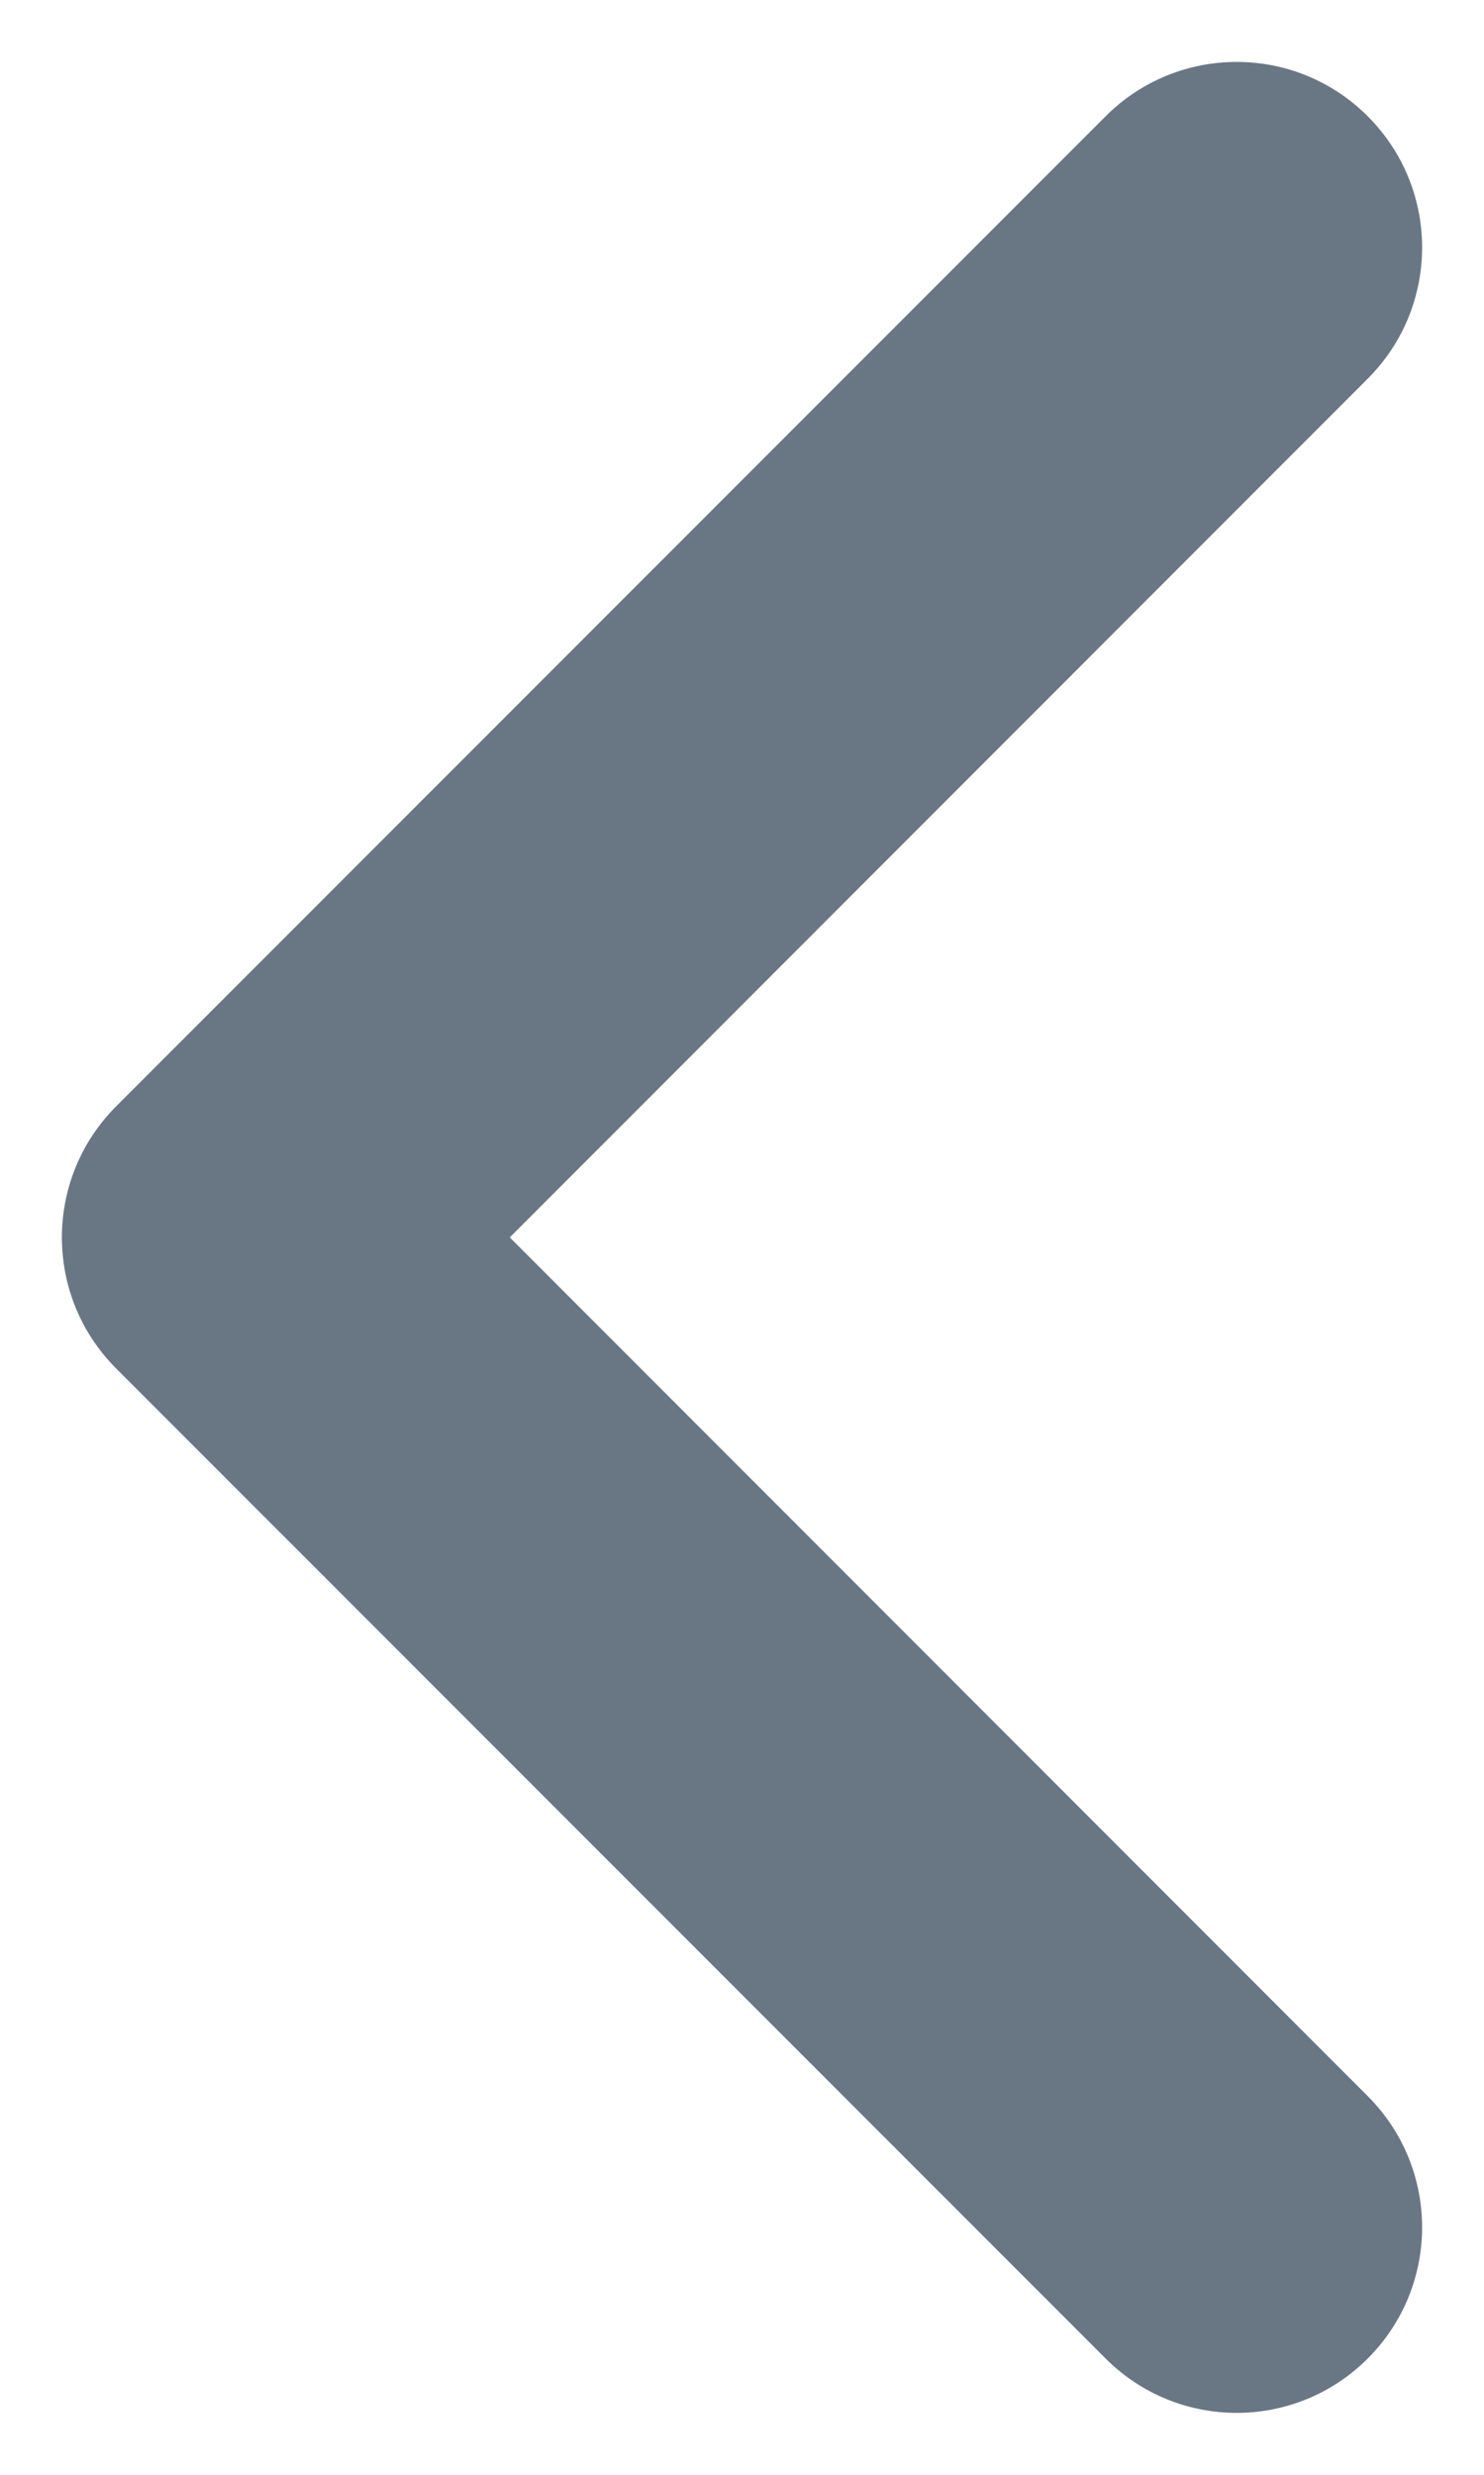
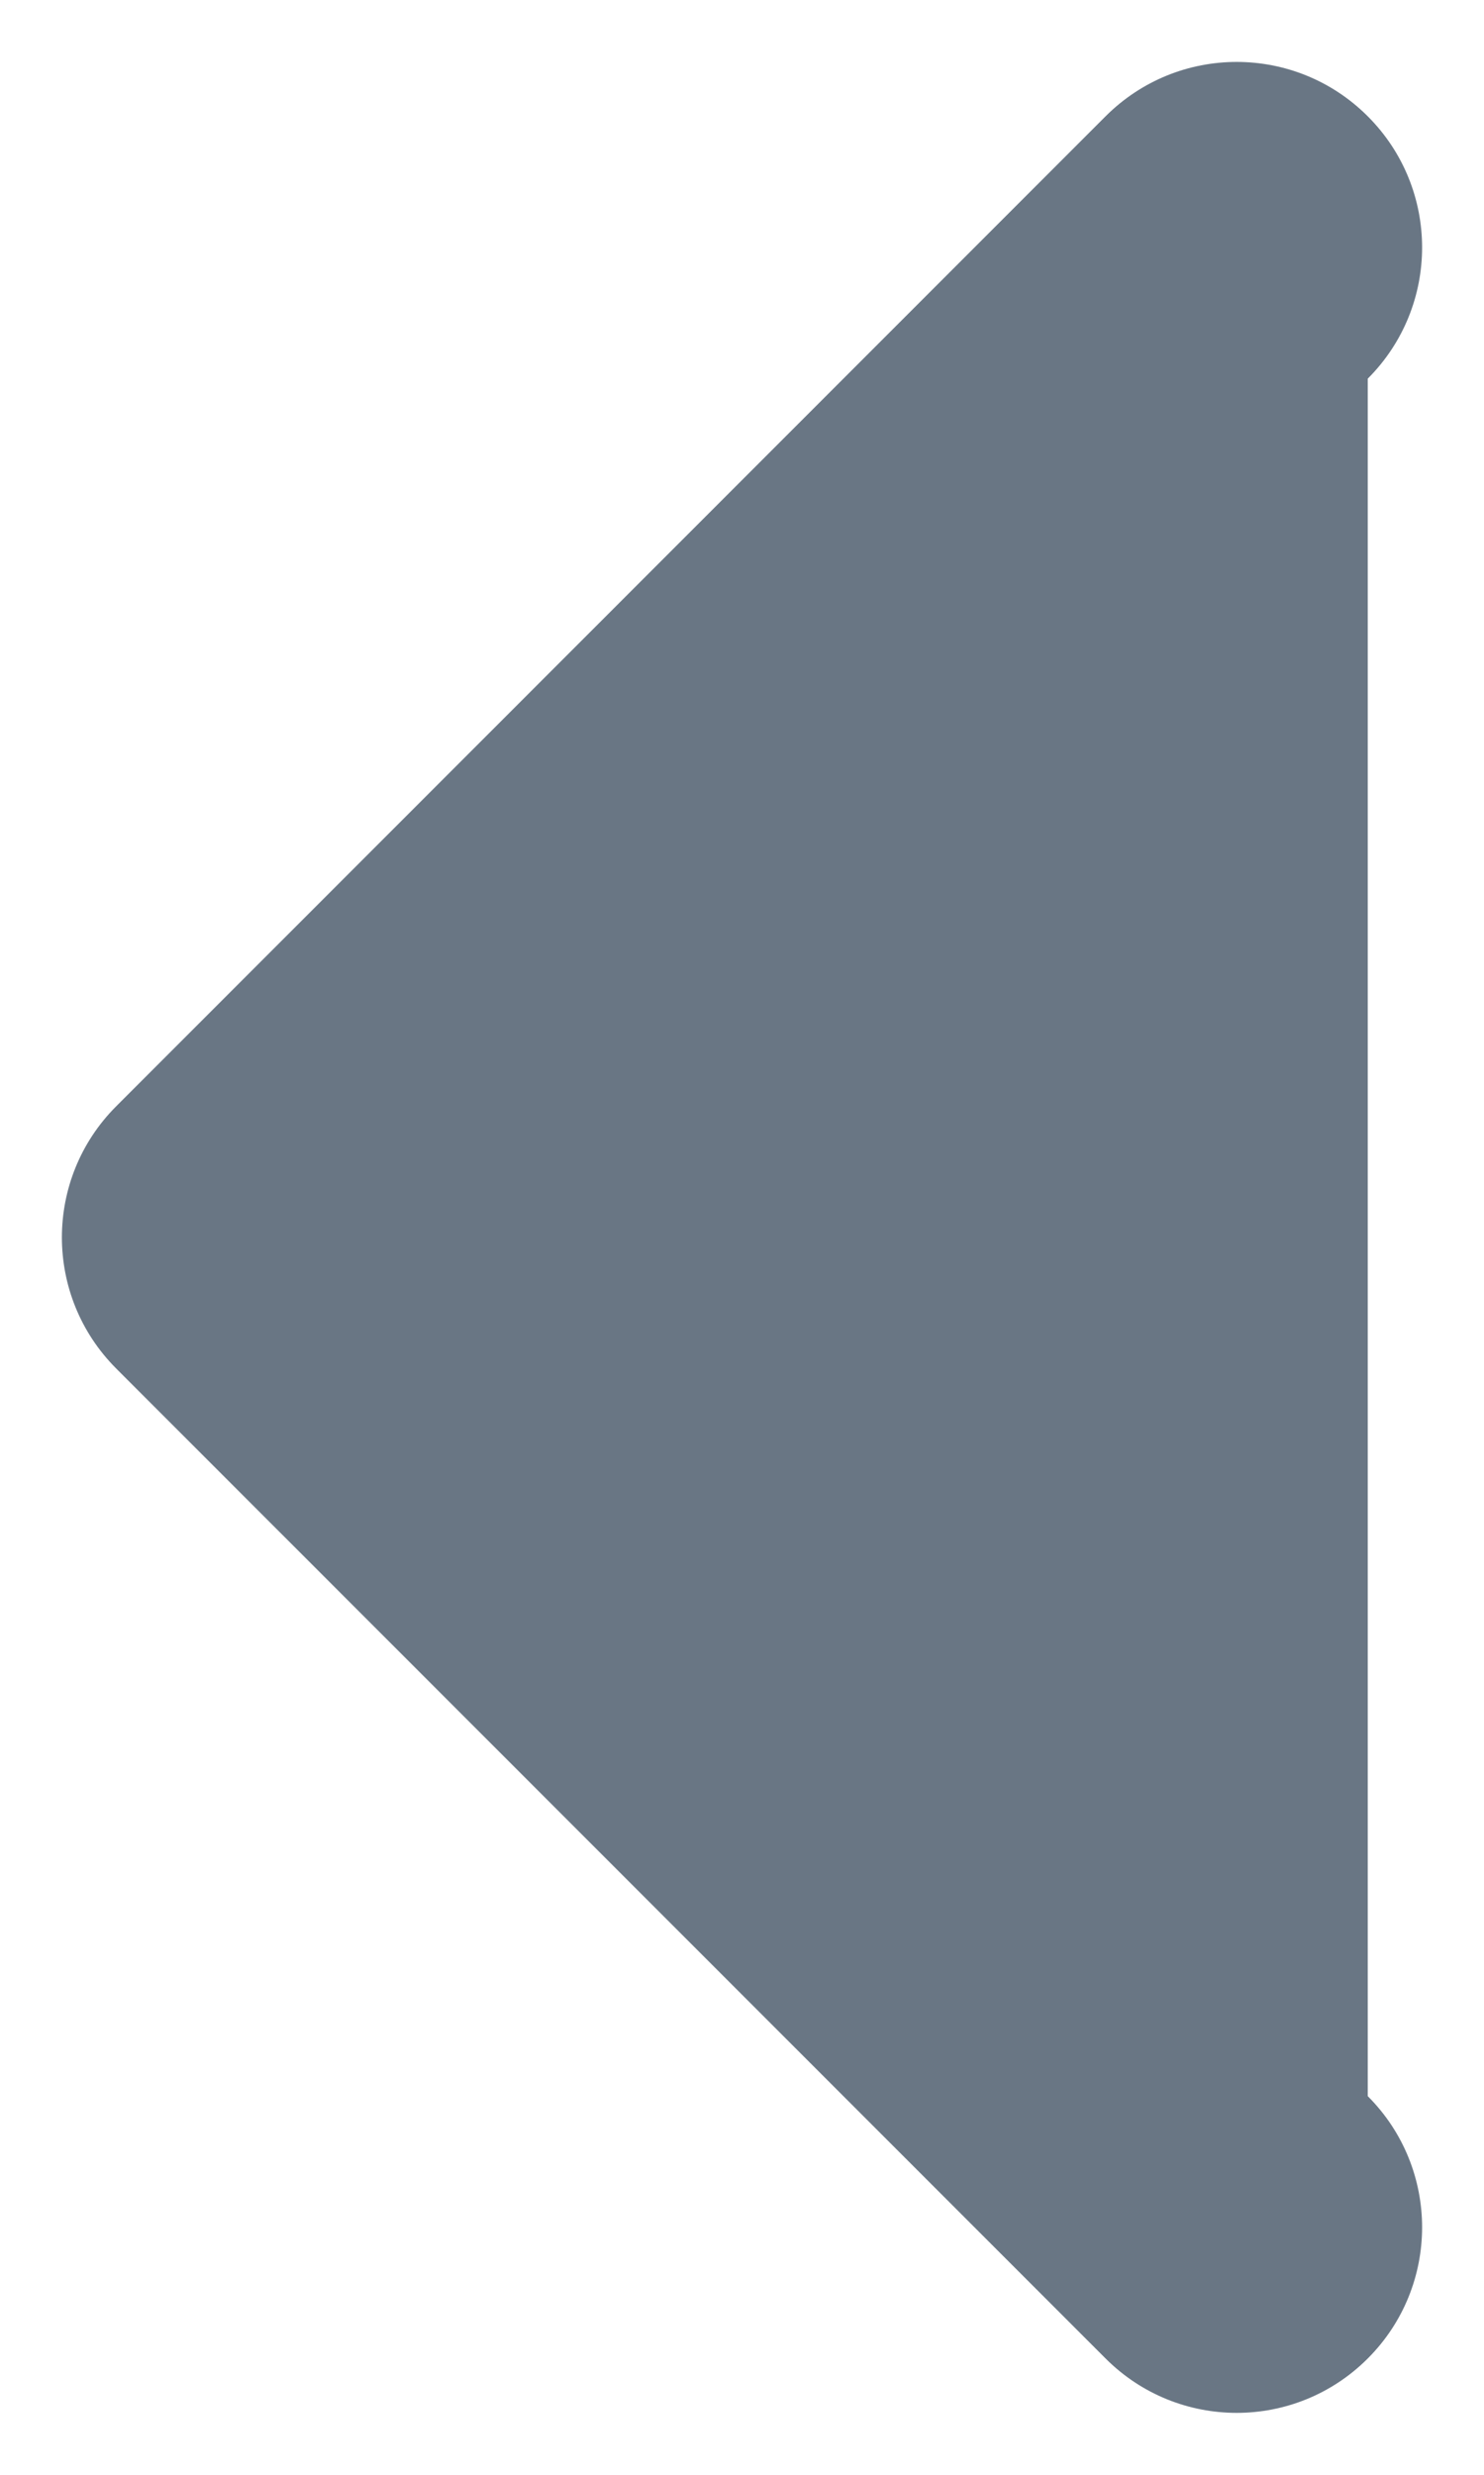
<svg xmlns="http://www.w3.org/2000/svg" width="6" height="10" viewBox="0 0 6 10" fill="none">
-   <path fill-rule="evenodd" clip-rule="evenodd" d="M5.53 0.47C5.823 0.763 5.823 1.237 5.53 1.53L2.061 5L5.53 8.47C5.823 8.763 5.823 9.237 5.53 9.53C5.237 9.823 4.763 9.823 4.47 9.53L0.47 5.53C0.177 5.237 0.177 4.763 0.47 4.47L4.47 0.47C4.763 0.177 5.237 0.177 5.53 0.47Z" fill="#697684" />
+   <path fill-rule="evenodd" clip-rule="evenodd" d="M5.53 0.47C5.823 0.763 5.823 1.237 5.53 1.53L5.53 8.47C5.823 8.763 5.823 9.237 5.53 9.53C5.237 9.823 4.763 9.823 4.47 9.53L0.47 5.53C0.177 5.237 0.177 4.763 0.47 4.47L4.47 0.47C4.763 0.177 5.237 0.177 5.53 0.47Z" fill="#697684" />
</svg>